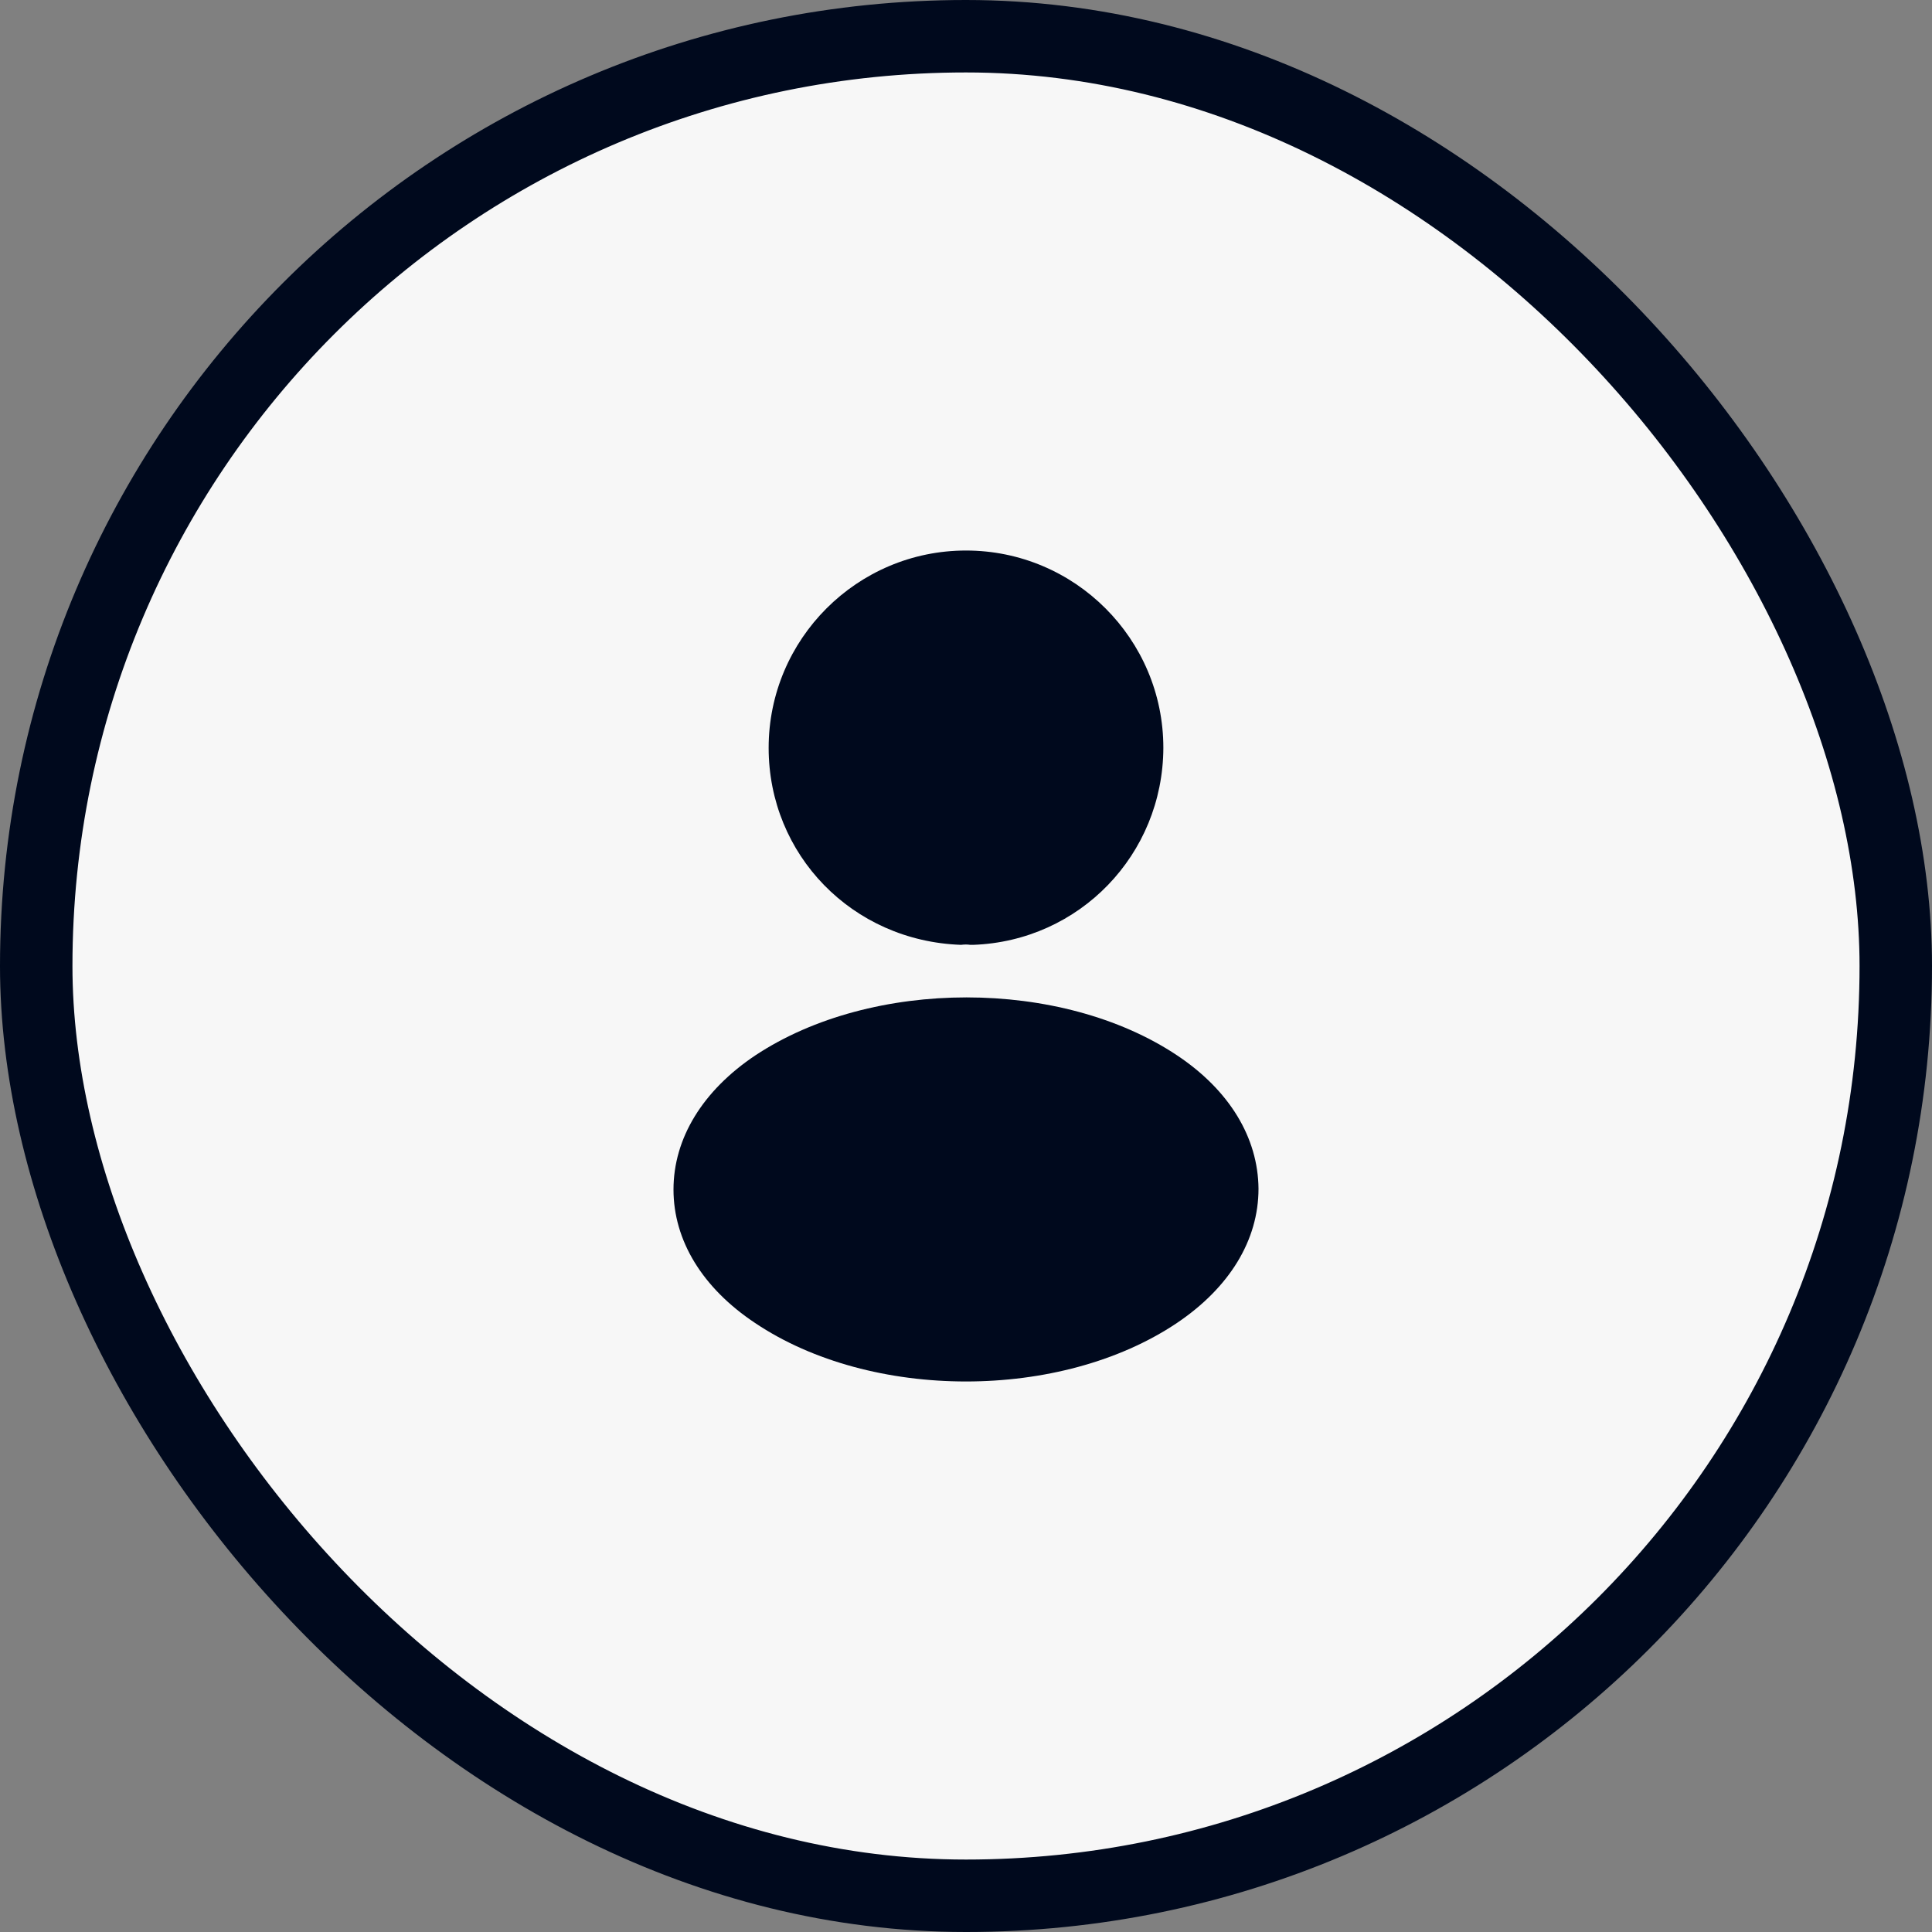
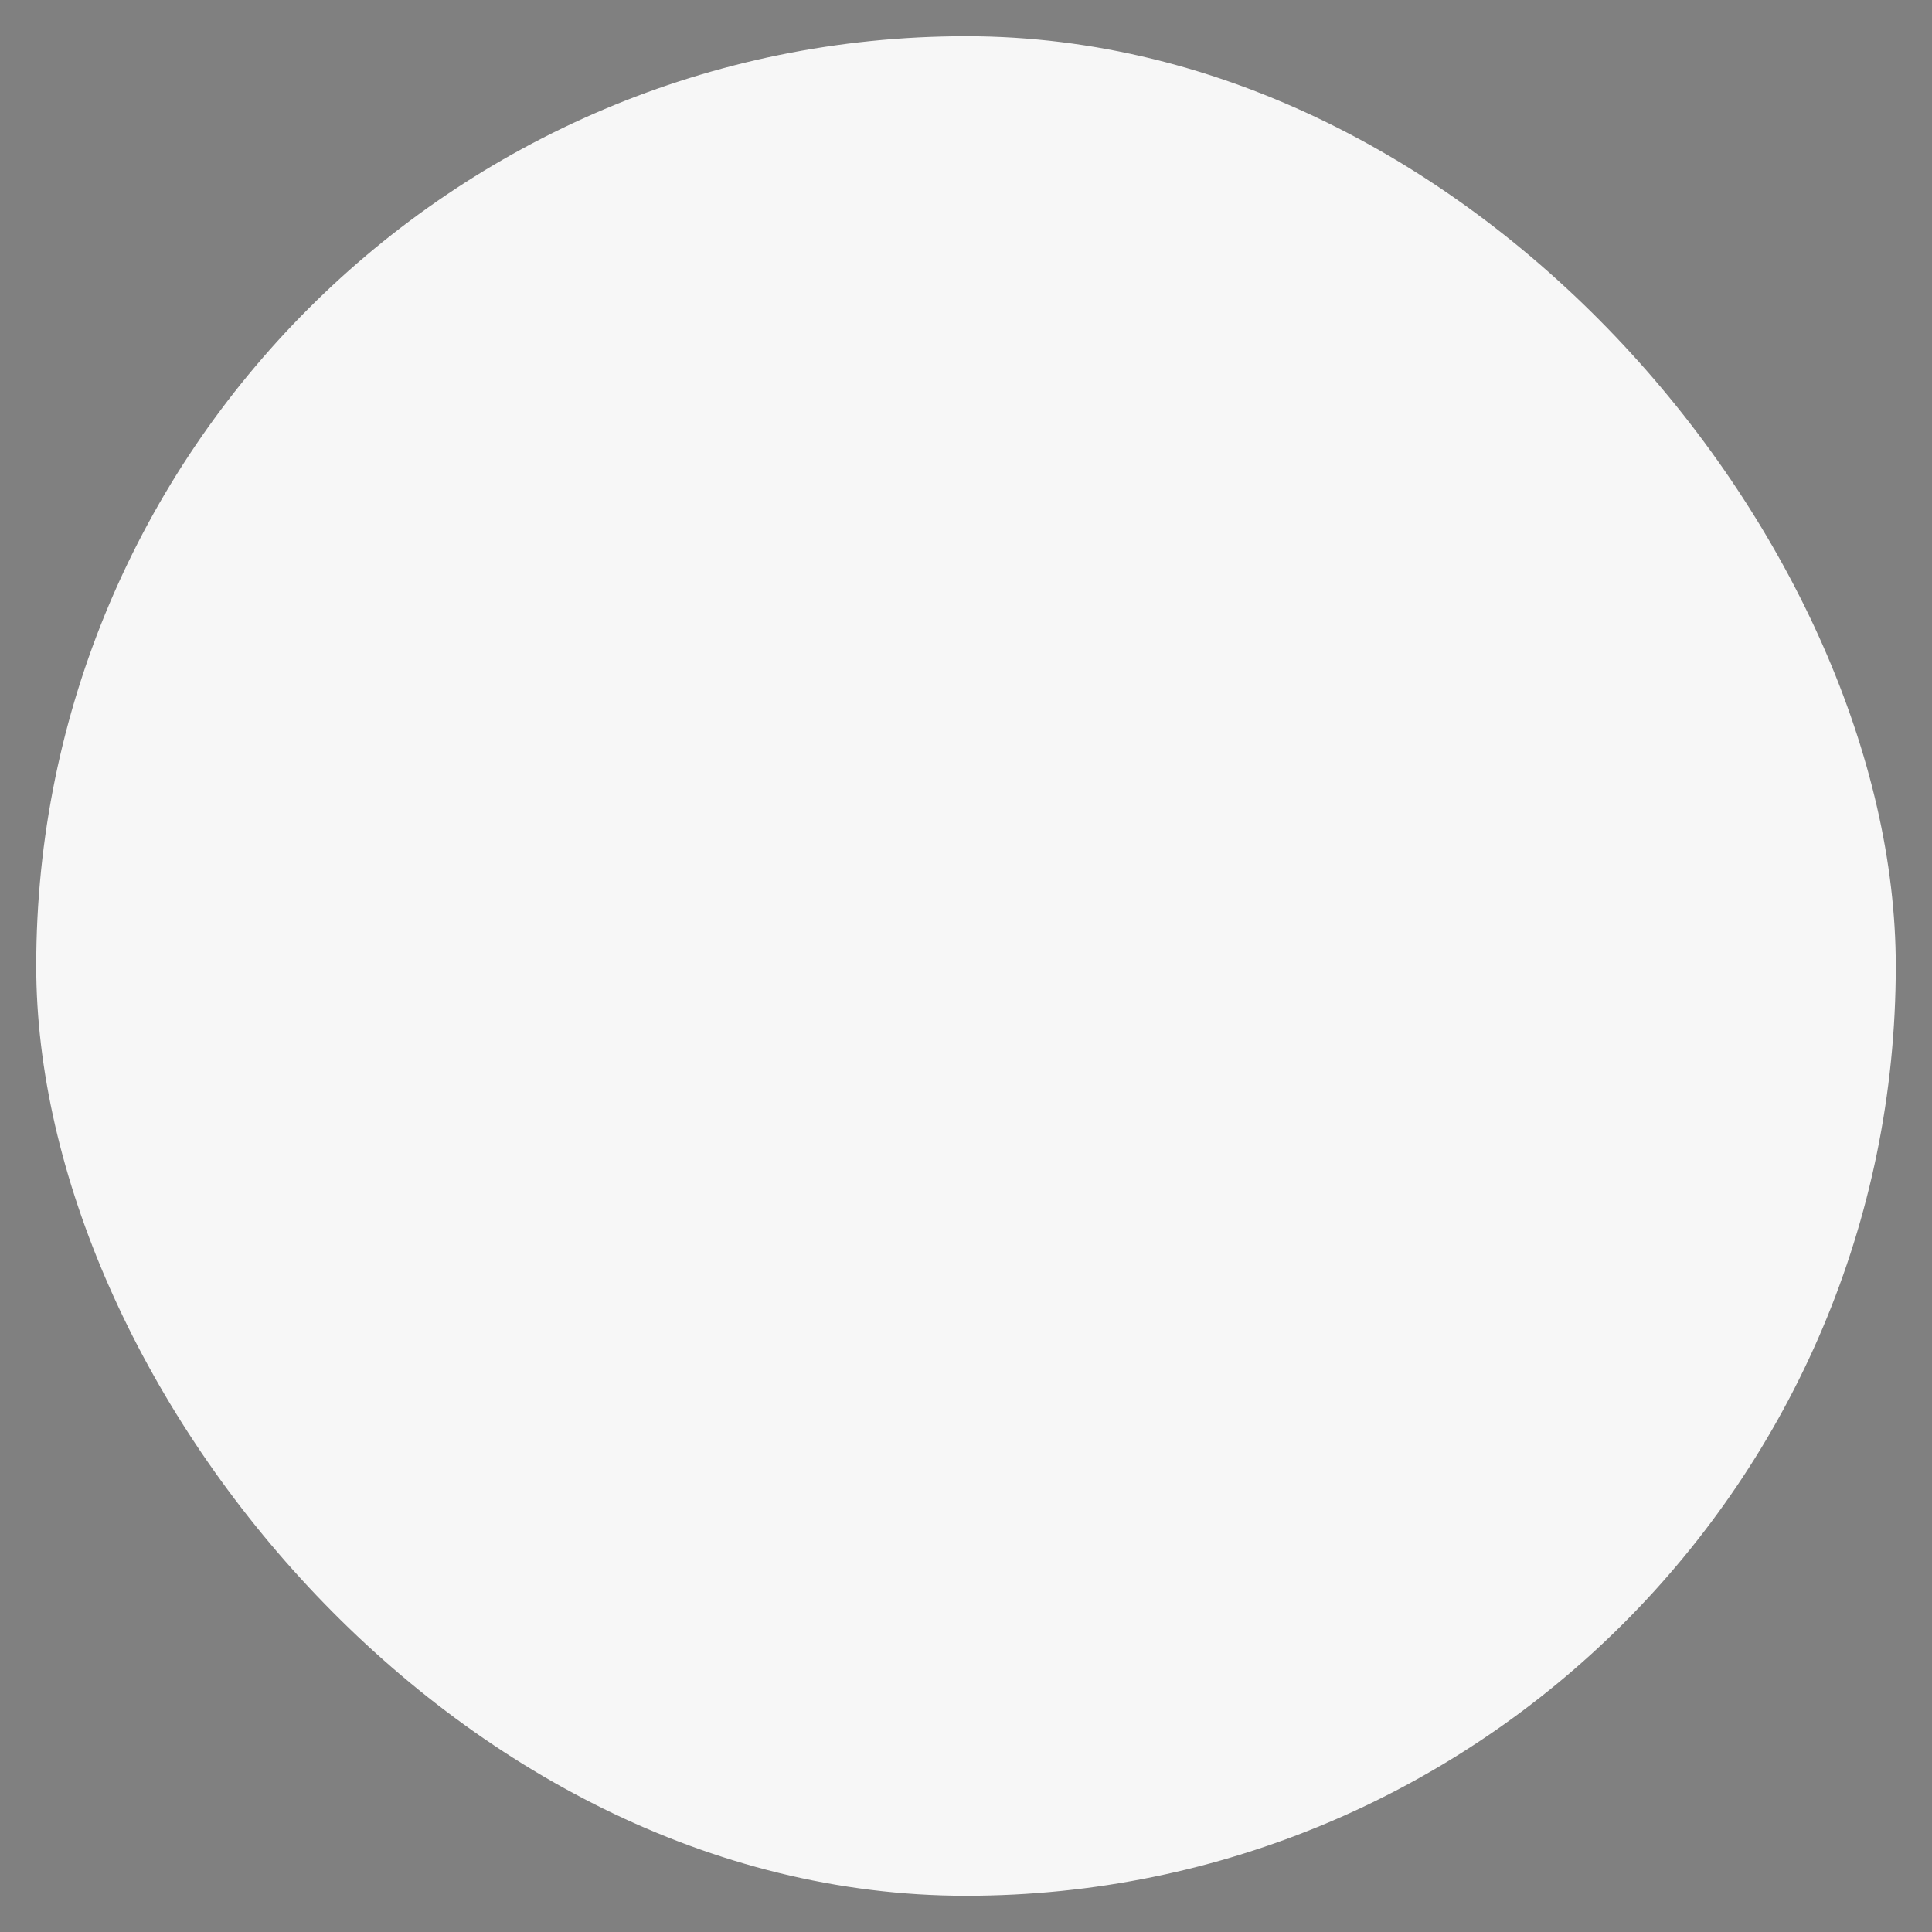
<svg xmlns="http://www.w3.org/2000/svg" width="40" height="40" viewBox="0 0 40 40" fill="none">
  <rect x="0" y="0" width="40" height="40" fill="#808080" stroke="none" />
  <rect x="0.75" y="0.75" width="38.5" height="38.5" rx="19.25" fill="#F7F7F7" />
-   <rect x="0.75" y="0.75" width="38.5" height="38.5" rx="19.25" stroke="#00091D" stroke-width="1.5" />
-   <path d="M20 11.398C17.747 11.398 15.914 13.23 15.914 15.484C15.914 17.695 17.643 19.484 19.897 19.562C19.966 19.553 20.035 19.553 20.086 19.562C20.104 19.562 20.112 19.562 20.129 19.562C20.138 19.562 20.138 19.562 20.147 19.562C22.349 19.484 24.078 17.695 24.086 15.484C24.086 13.23 22.254 11.398 20 11.398Z" fill="#00091D" />
-   <path d="M24.37 21.85C21.97 20.25 18.056 20.25 15.639 21.85C14.546 22.581 13.944 23.57 13.944 24.628C13.944 25.686 14.546 26.667 15.63 27.389C16.834 28.198 18.417 28.602 20 28.602C21.583 28.602 23.166 28.198 24.37 27.389C25.454 26.658 26.056 25.678 26.056 24.611C26.047 23.553 25.454 22.572 24.37 21.85Z" fill="#00091D" />
</svg>